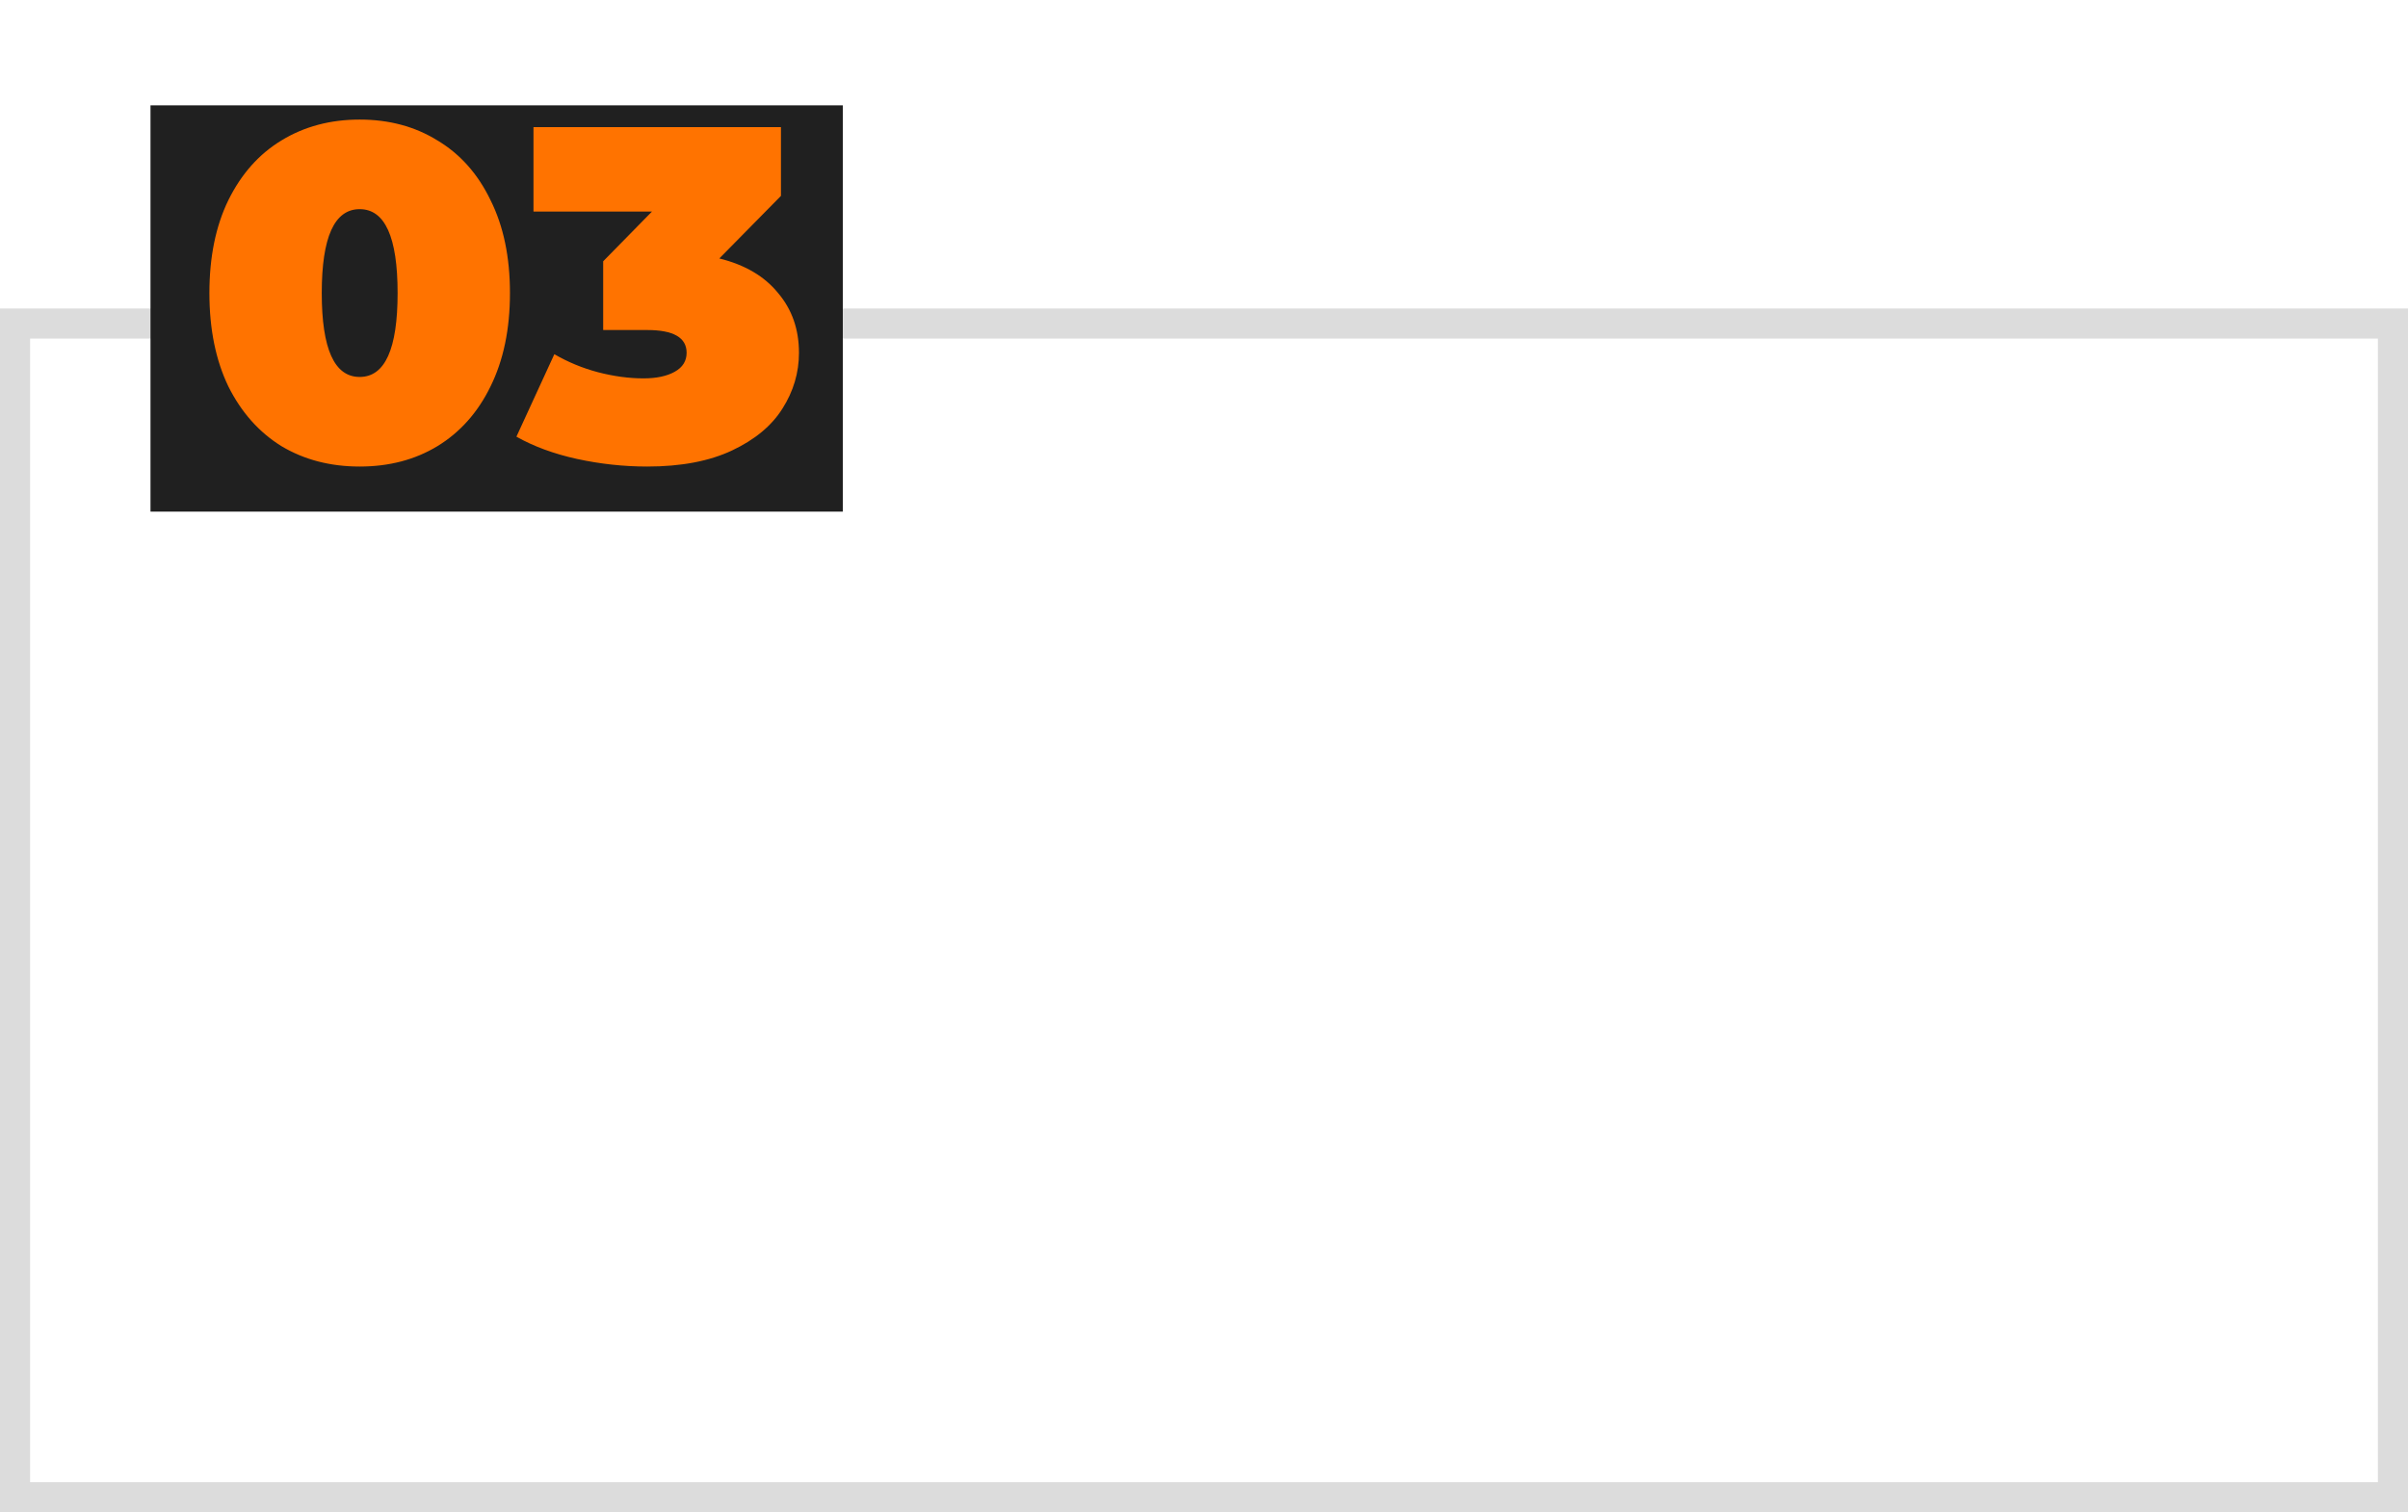
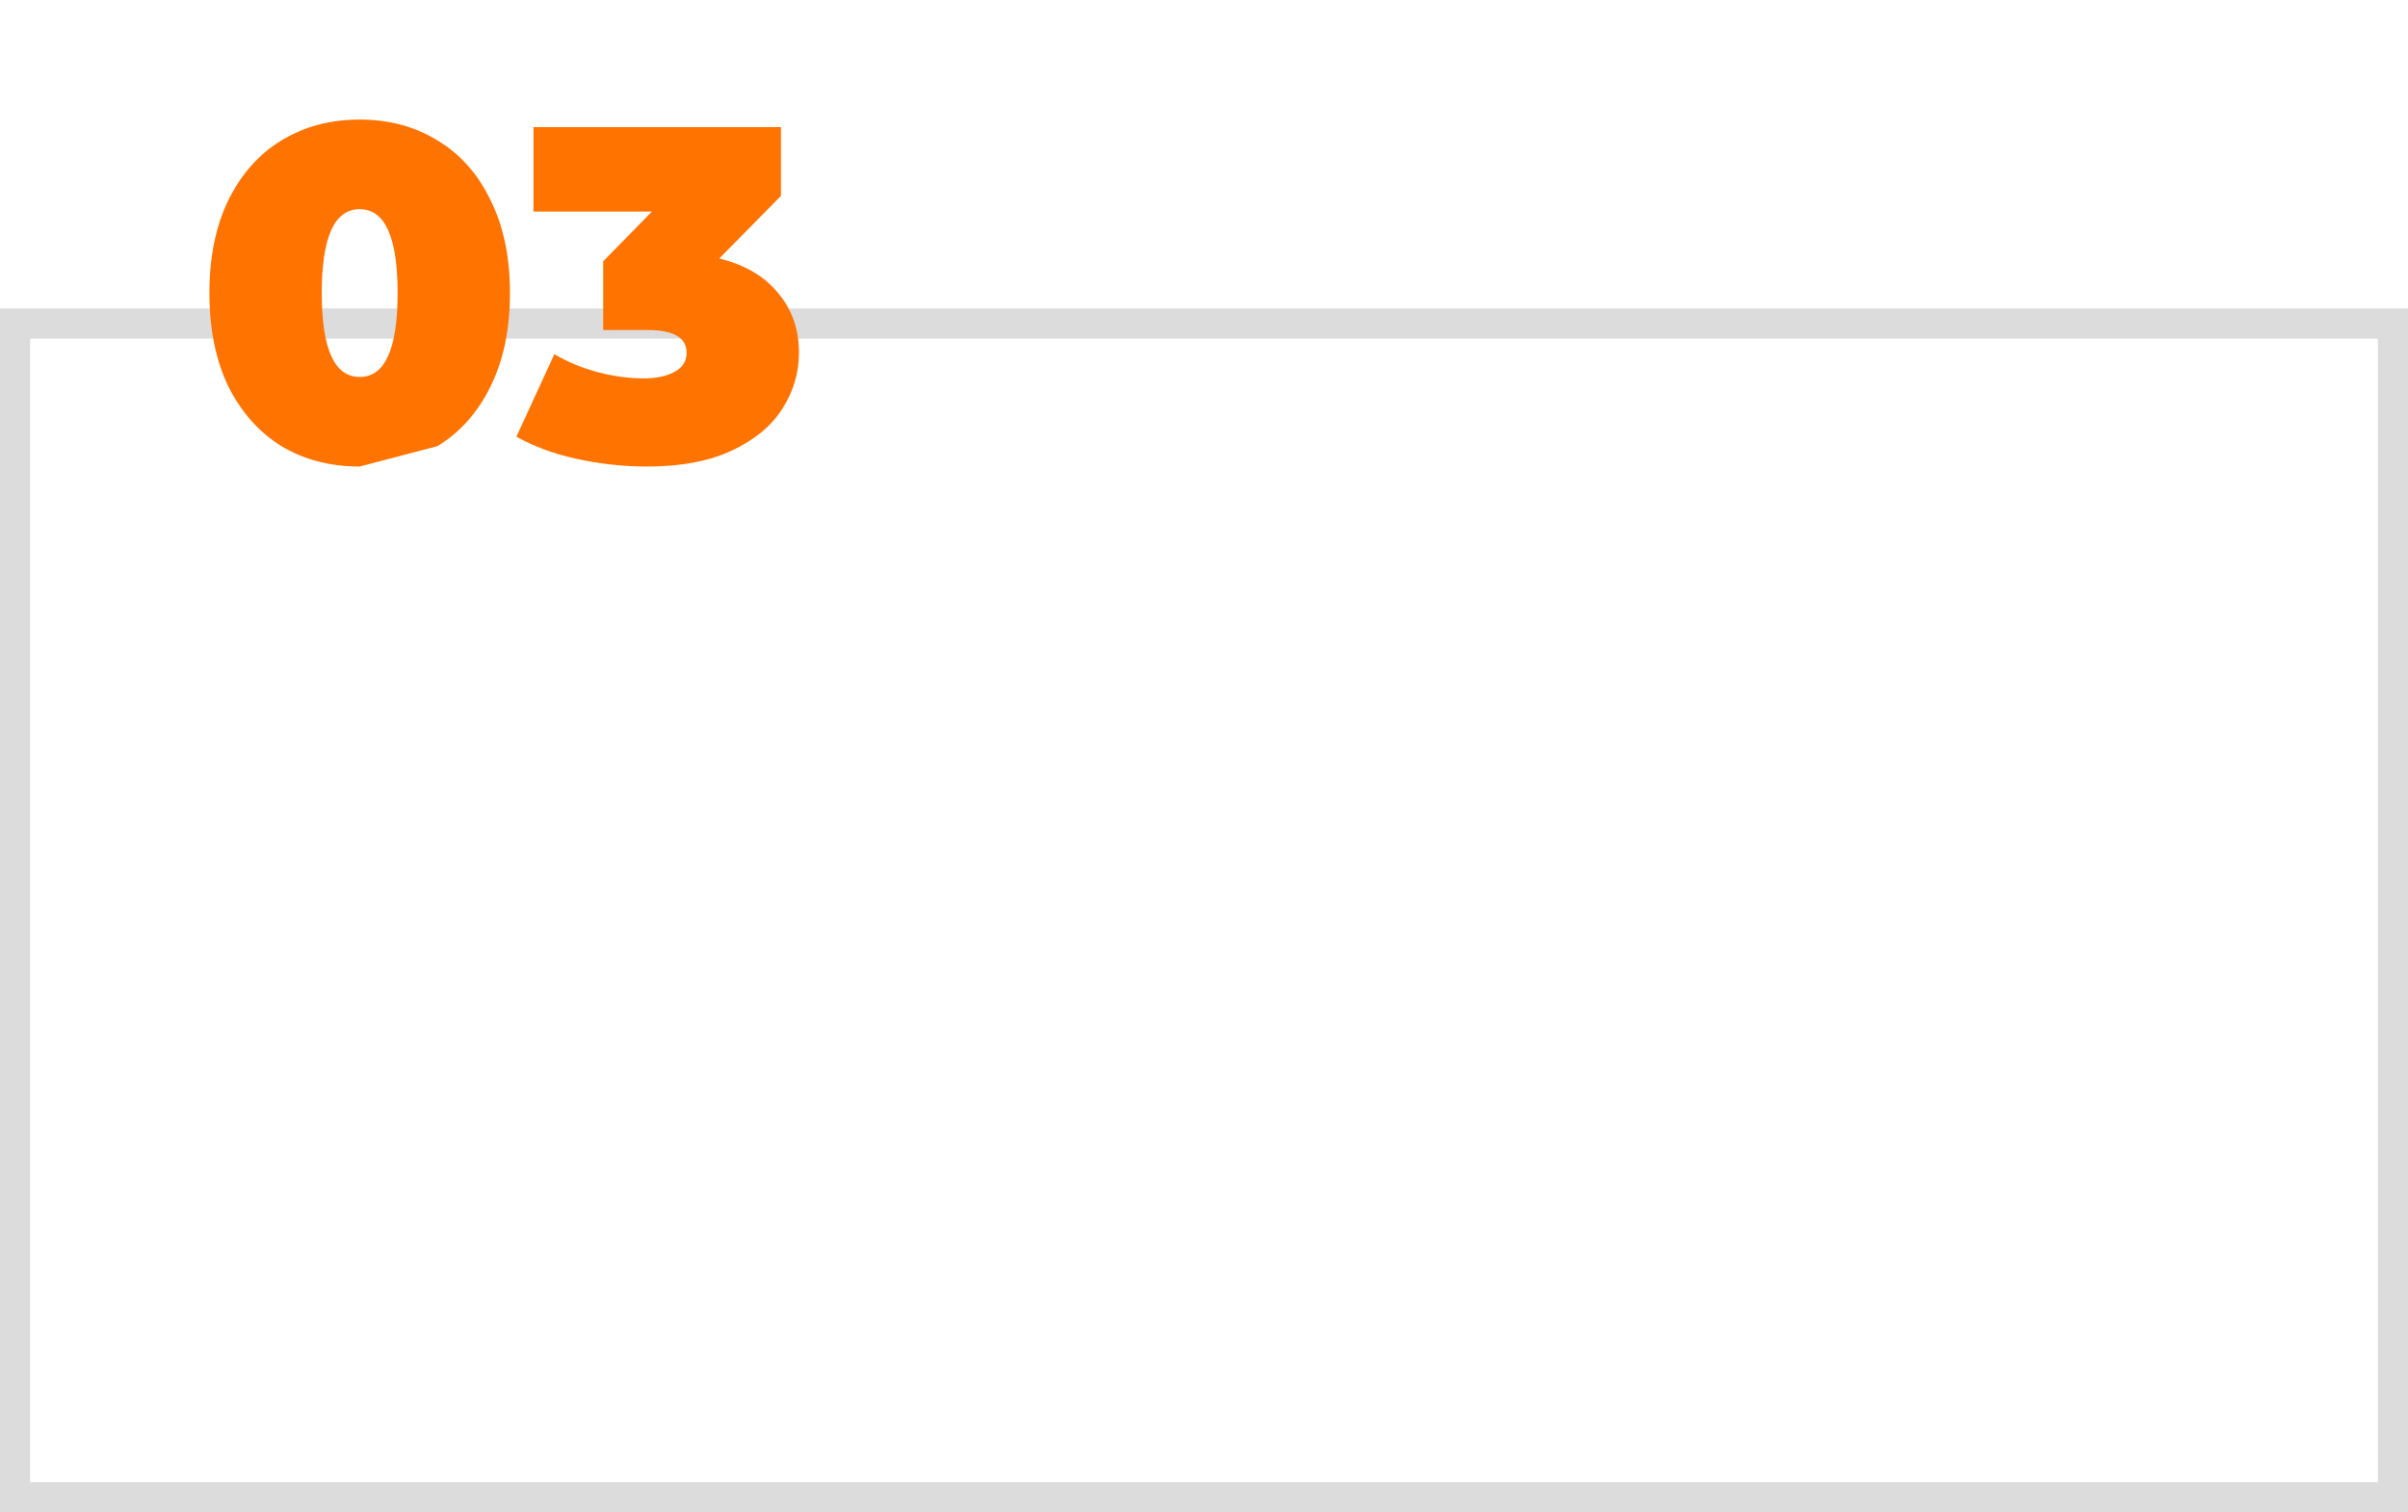
<svg xmlns="http://www.w3.org/2000/svg" width="320" height="201" viewBox="0 0 320 201" fill="none">
  <path d="M2 43H318V199H2V43Z" stroke="#DCDCDC" stroke-width="4" />
-   <rect x="29" y="41" width="5" height="5" fill="#DCDCDC" />
-   <rect x="20" y="14" width="92" height="54" fill="#202020" />
-   <path d="M47.798 62.008C43.892 62.008 40.427 61.105 37.403 59.299C34.421 57.451 32.069 54.805 30.347 51.361C28.667 47.875 27.827 43.738 27.827 38.95C27.827 34.162 28.667 30.046 30.347 26.602C32.069 23.116 34.421 20.47 37.403 18.664C40.427 16.816 43.892 15.892 47.798 15.892C51.704 15.892 55.148 16.816 58.13 18.664C61.154 20.47 63.506 23.116 65.186 26.602C66.908 30.046 67.769 34.162 67.769 38.95C67.769 43.738 66.908 47.875 65.186 51.361C63.506 54.805 61.154 57.451 58.13 59.299C55.148 61.105 51.704 62.008 47.798 62.008ZM47.798 50.101C51.158 50.101 52.838 46.384 52.838 38.95C52.838 31.516 51.158 27.799 47.798 27.799C44.438 27.799 42.758 31.516 42.758 38.95C42.758 46.384 44.438 50.101 47.798 50.101ZM95.591 34.351C98.993 35.191 101.597 36.724 103.403 38.95C105.251 41.134 106.175 43.78 106.175 46.888C106.175 49.534 105.44 52.012 103.97 54.322C102.542 56.59 100.316 58.438 97.292 59.866C94.268 61.294 90.509 62.008 86.015 62.008C82.907 62.008 79.799 61.672 76.691 61C73.625 60.328 70.937 59.341 68.627 58.039L73.667 47.077C75.473 48.127 77.405 48.925 79.463 49.471C81.563 50.017 83.579 50.29 85.511 50.29C87.233 50.29 88.619 49.996 89.669 49.408C90.719 48.82 91.244 47.98 91.244 46.888C91.244 44.872 89.501 43.864 86.015 43.864H80.156V34.729L86.645 28.114H70.895V16.9H103.781V26.035L95.591 34.351Z" fill="#FF7300" />
+   <path d="M47.798 62.008C43.892 62.008 40.427 61.105 37.403 59.299C34.421 57.451 32.069 54.805 30.347 51.361C28.667 47.875 27.827 43.738 27.827 38.95C27.827 34.162 28.667 30.046 30.347 26.602C32.069 23.116 34.421 20.47 37.403 18.664C40.427 16.816 43.892 15.892 47.798 15.892C51.704 15.892 55.148 16.816 58.13 18.664C61.154 20.47 63.506 23.116 65.186 26.602C66.908 30.046 67.769 34.162 67.769 38.95C67.769 43.738 66.908 47.875 65.186 51.361C63.506 54.805 61.154 57.451 58.13 59.299ZM47.798 50.101C51.158 50.101 52.838 46.384 52.838 38.95C52.838 31.516 51.158 27.799 47.798 27.799C44.438 27.799 42.758 31.516 42.758 38.95C42.758 46.384 44.438 50.101 47.798 50.101ZM95.591 34.351C98.993 35.191 101.597 36.724 103.403 38.95C105.251 41.134 106.175 43.78 106.175 46.888C106.175 49.534 105.44 52.012 103.97 54.322C102.542 56.59 100.316 58.438 97.292 59.866C94.268 61.294 90.509 62.008 86.015 62.008C82.907 62.008 79.799 61.672 76.691 61C73.625 60.328 70.937 59.341 68.627 58.039L73.667 47.077C75.473 48.127 77.405 48.925 79.463 49.471C81.563 50.017 83.579 50.29 85.511 50.29C87.233 50.29 88.619 49.996 89.669 49.408C90.719 48.82 91.244 47.98 91.244 46.888C91.244 44.872 89.501 43.864 86.015 43.864H80.156V34.729L86.645 28.114H70.895V16.9H103.781V26.035L95.591 34.351Z" fill="#FF7300" />
</svg>